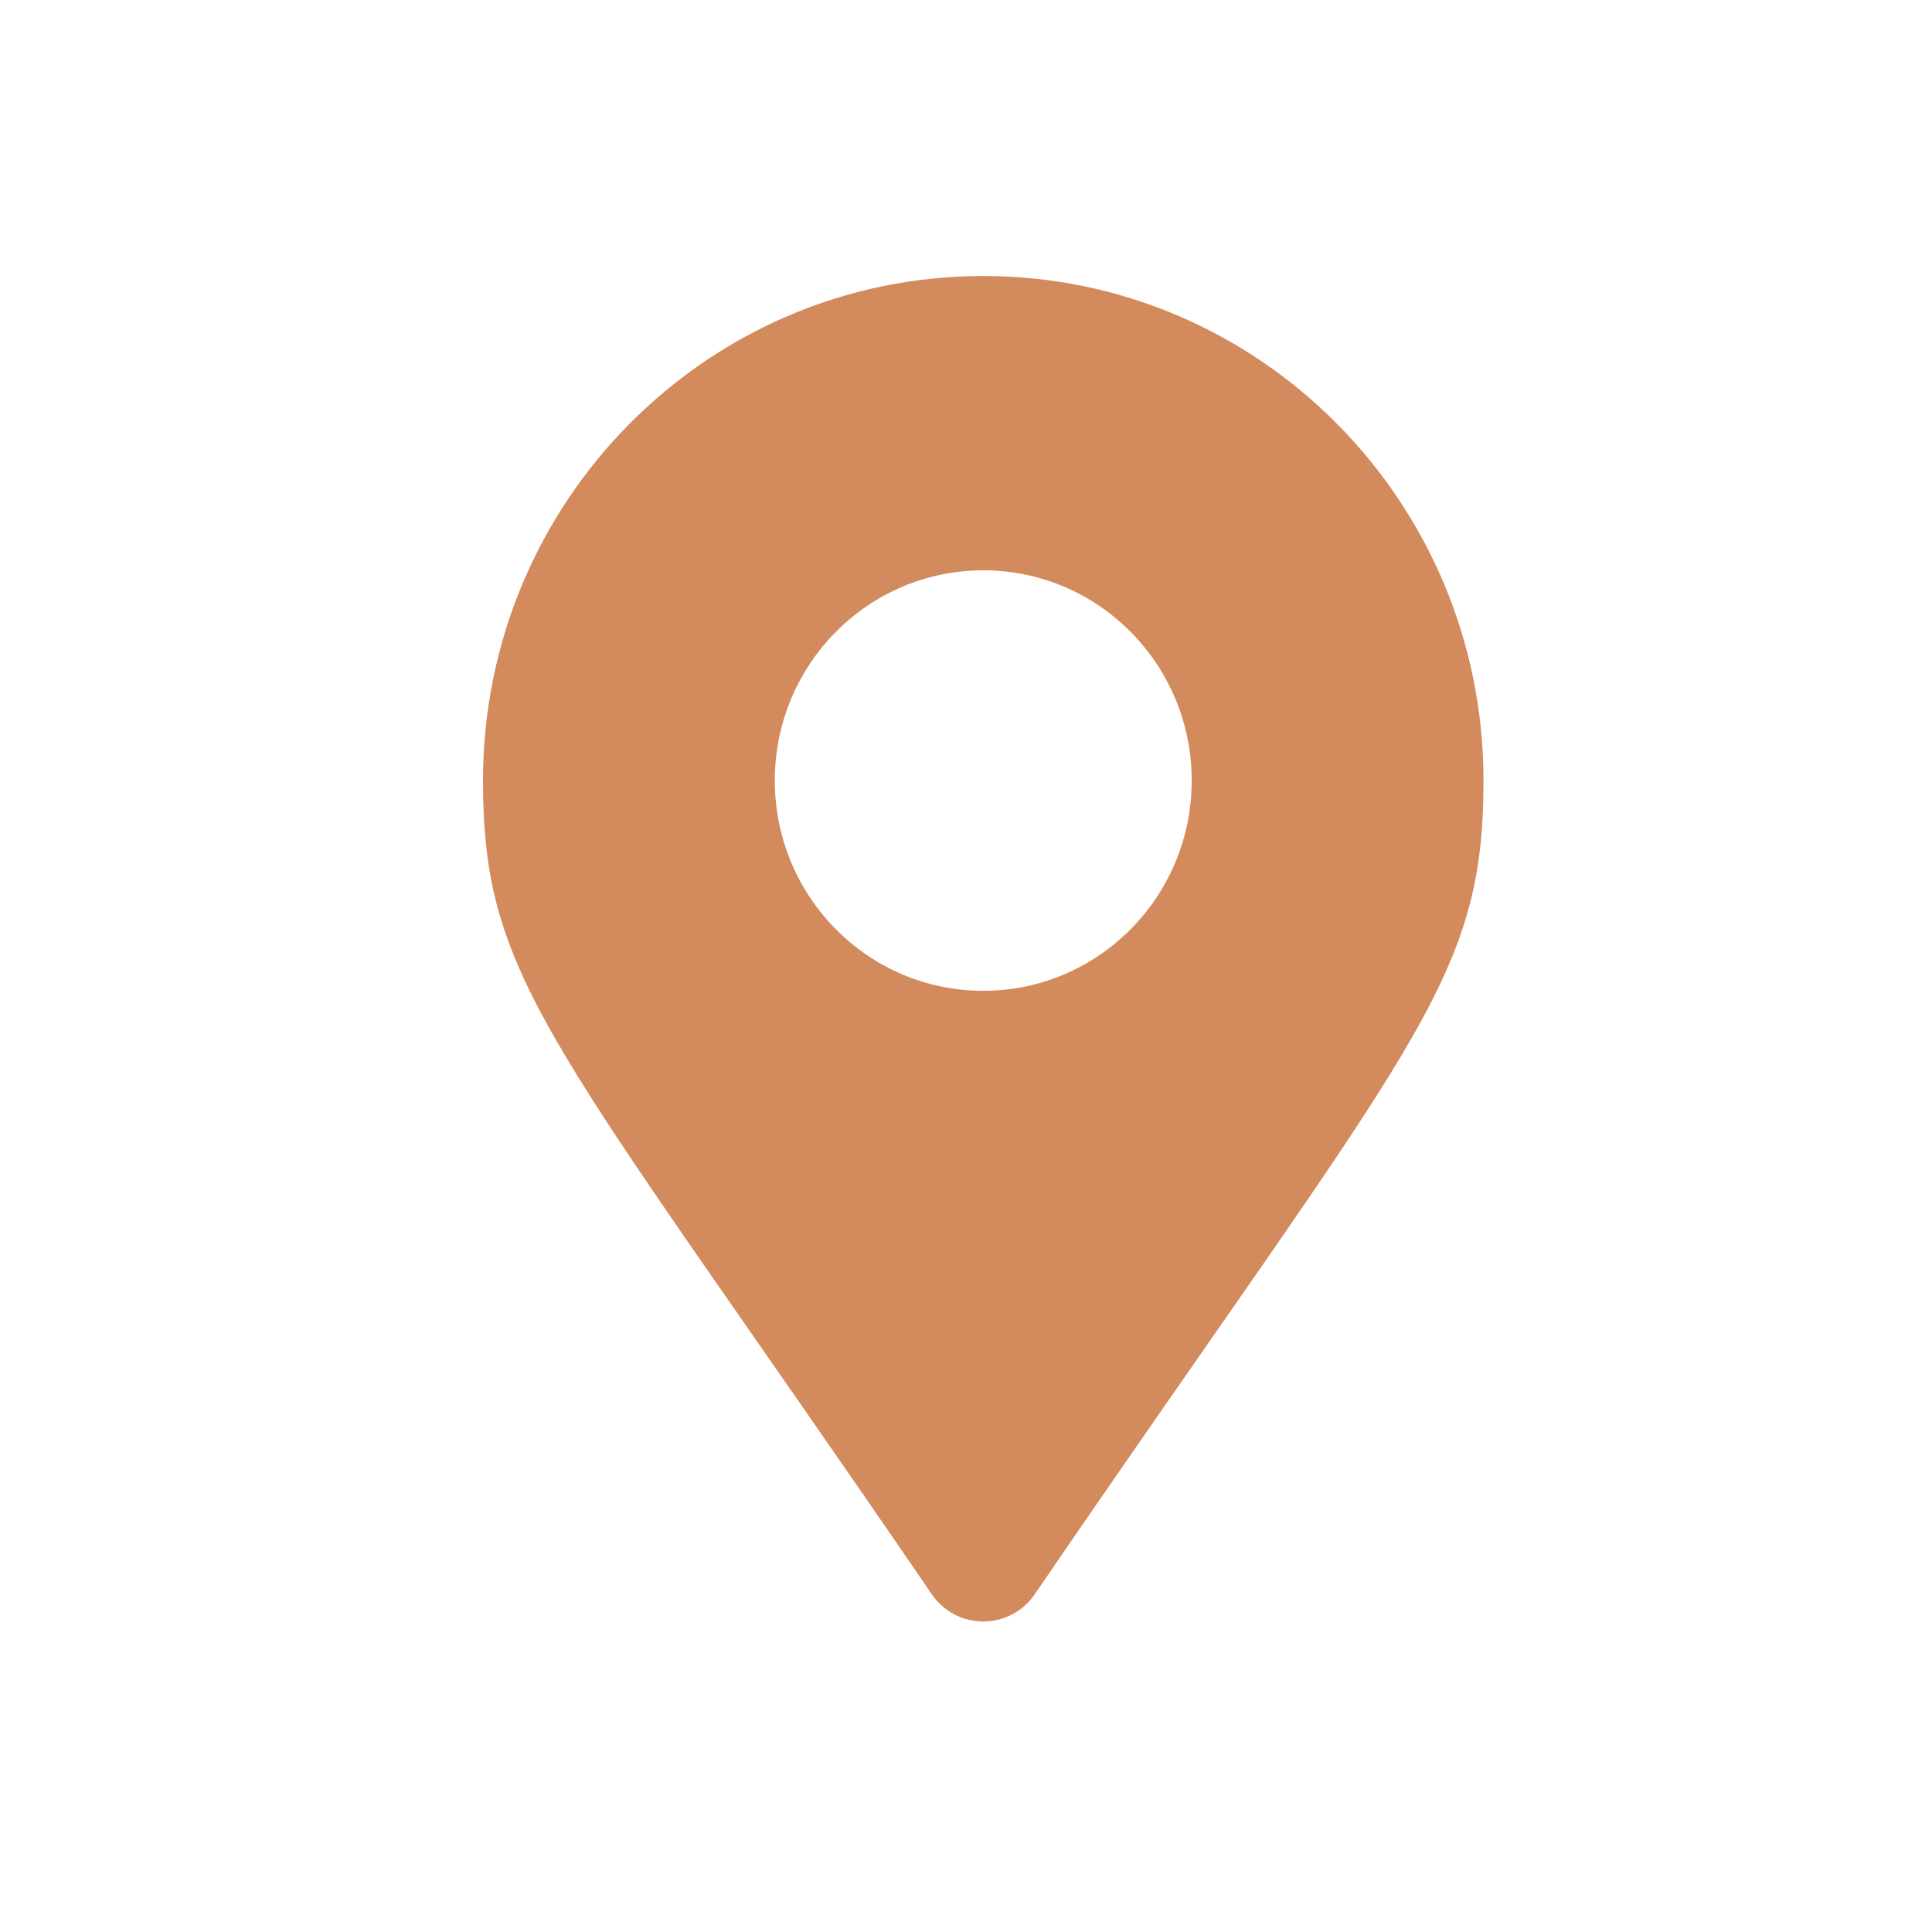
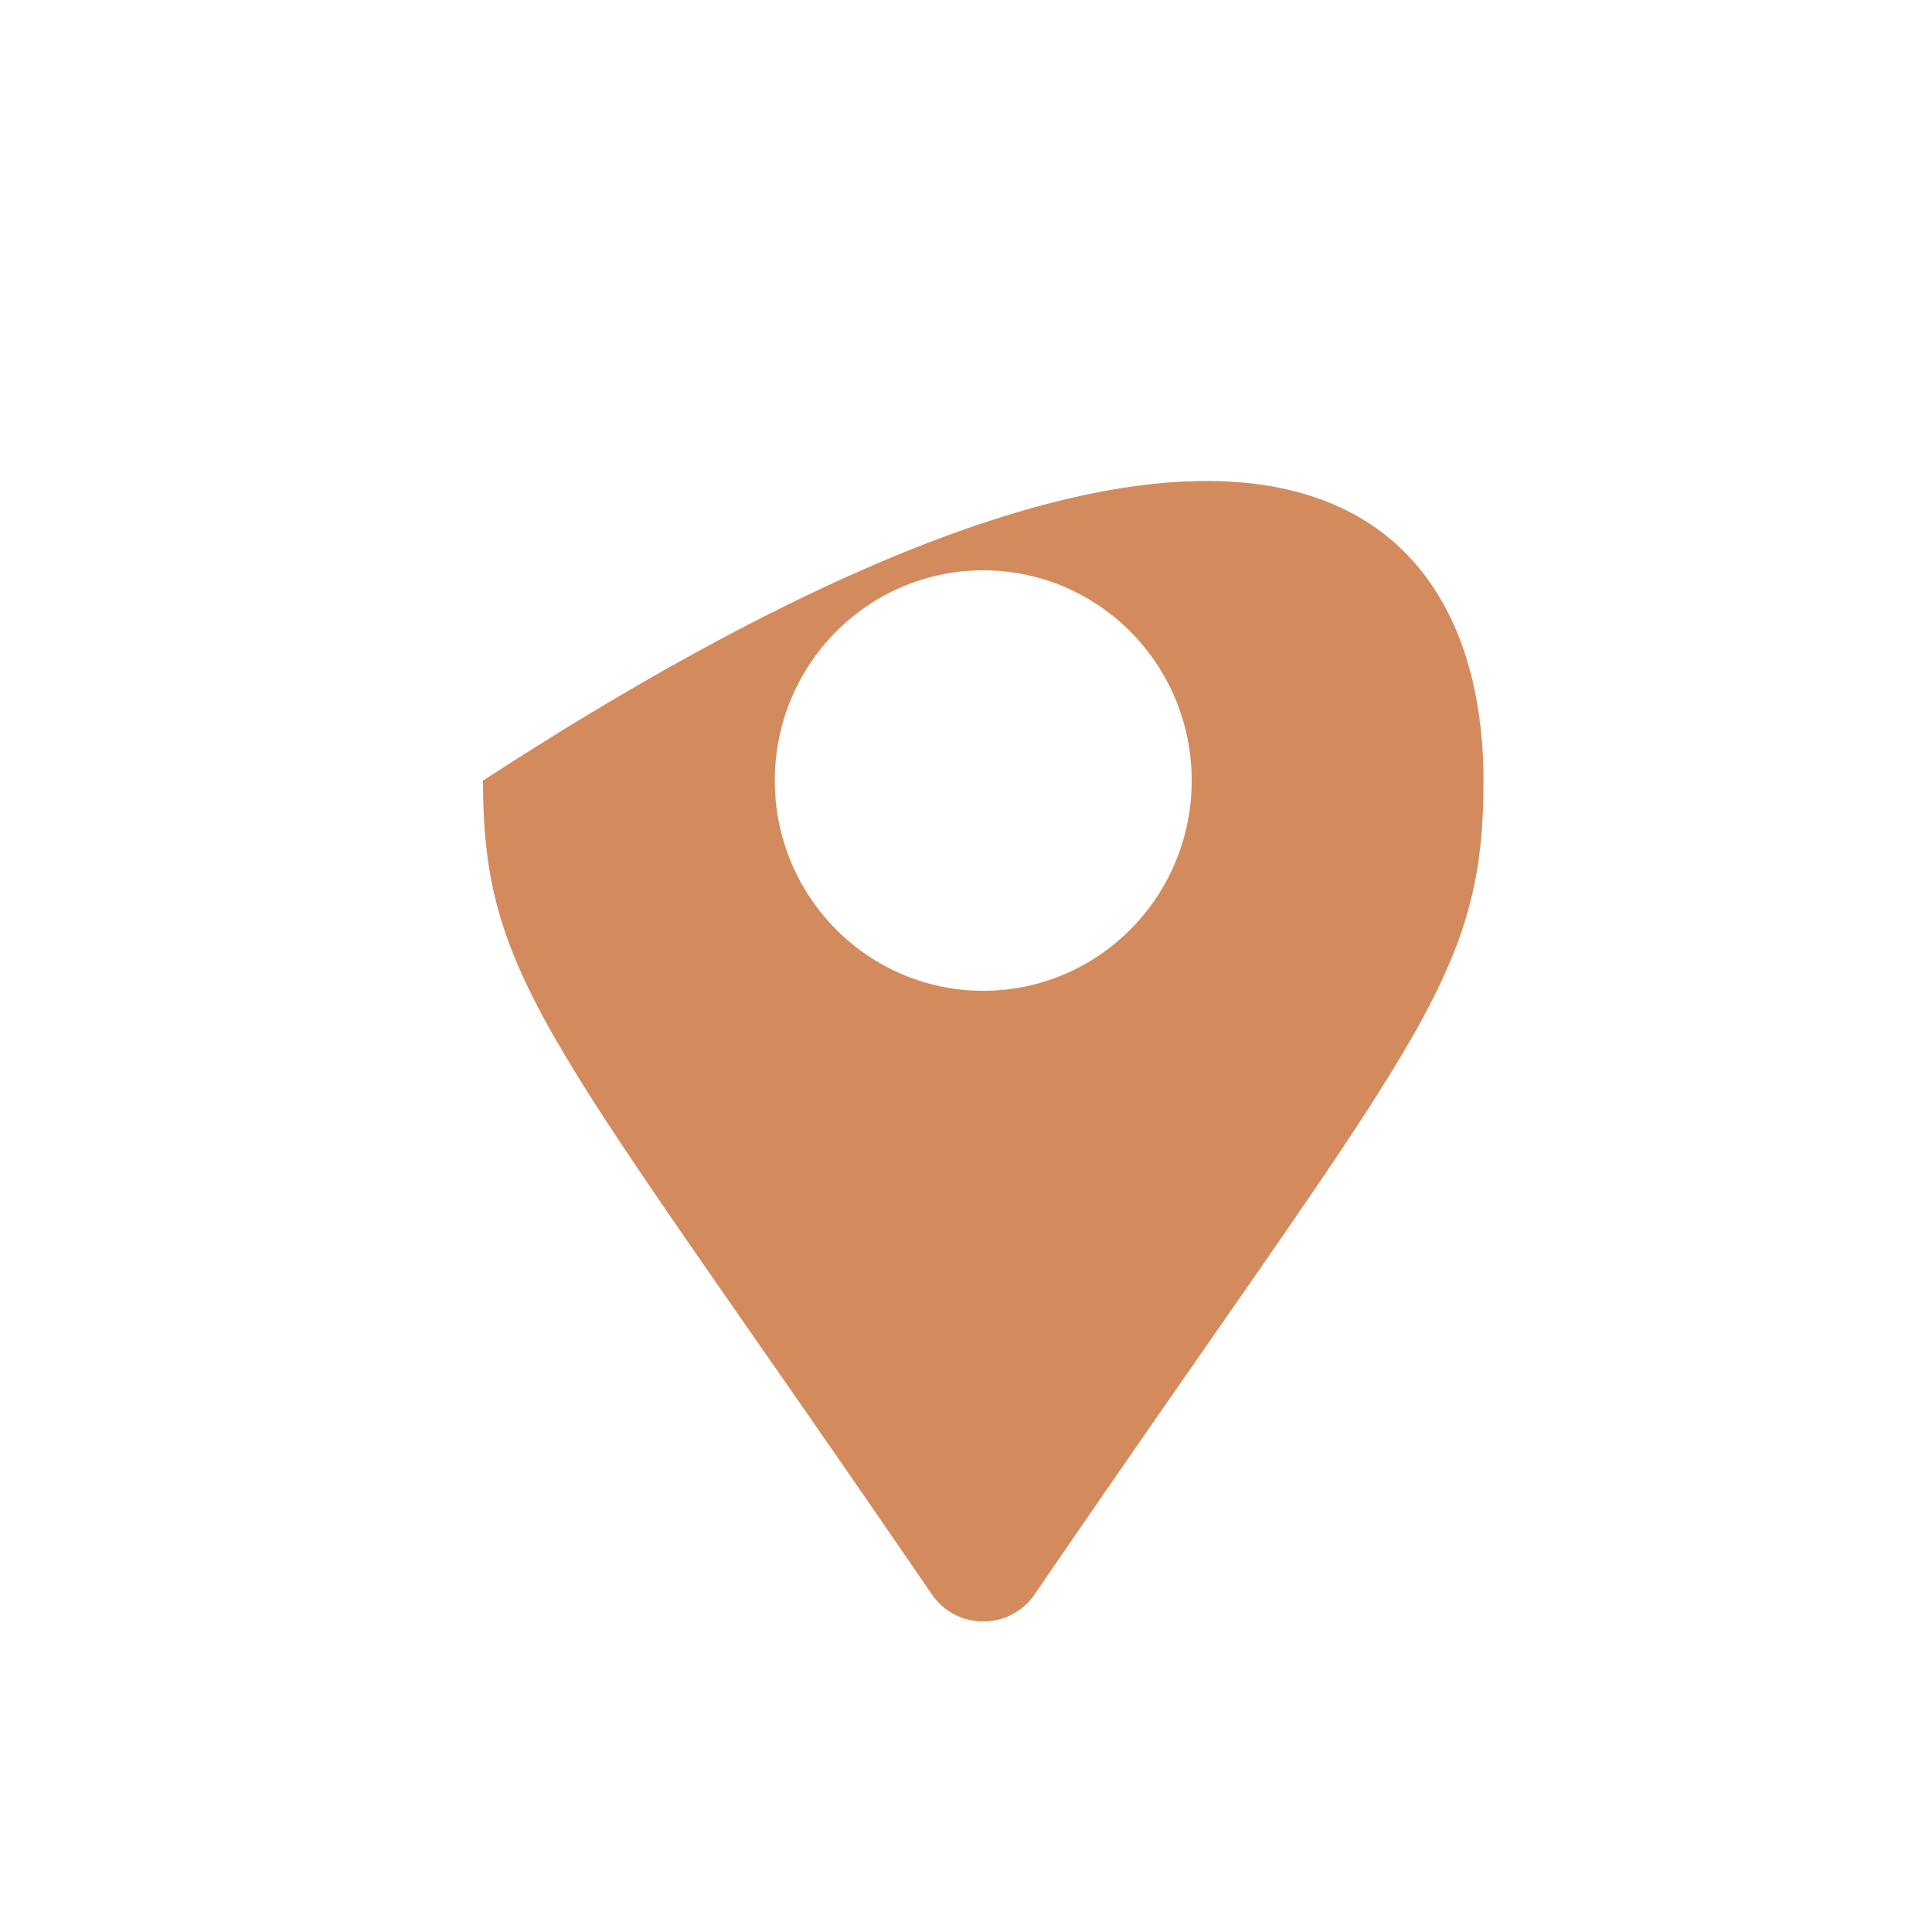
<svg xmlns="http://www.w3.org/2000/svg" width="56" height="56" viewBox="0 0 56 56" fill="none">
-   <path d="M27.01 46.213C16.037 30.168 14 28.522 14 22.625C14 14.548 20.492 8 28.5 8C36.508 8 43 14.548 43 22.625C43 28.522 40.963 30.168 29.99 46.213C29.27 47.262 27.73 47.262 27.01 46.213ZM28.5 28.719C31.837 28.719 34.542 25.991 34.542 22.625C34.542 19.259 31.837 16.531 28.5 16.531C25.163 16.531 22.458 19.259 22.458 22.625C22.458 25.991 25.163 28.719 28.5 28.719Z" fill="#D38B5D" />
+   <path d="M27.01 46.213C16.037 30.168 14 28.522 14 22.625C36.508 8 43 14.548 43 22.625C43 28.522 40.963 30.168 29.99 46.213C29.27 47.262 27.73 47.262 27.01 46.213ZM28.5 28.719C31.837 28.719 34.542 25.991 34.542 22.625C34.542 19.259 31.837 16.531 28.5 16.531C25.163 16.531 22.458 19.259 22.458 22.625C22.458 25.991 25.163 28.719 28.5 28.719Z" fill="#D38B5D" />
</svg>